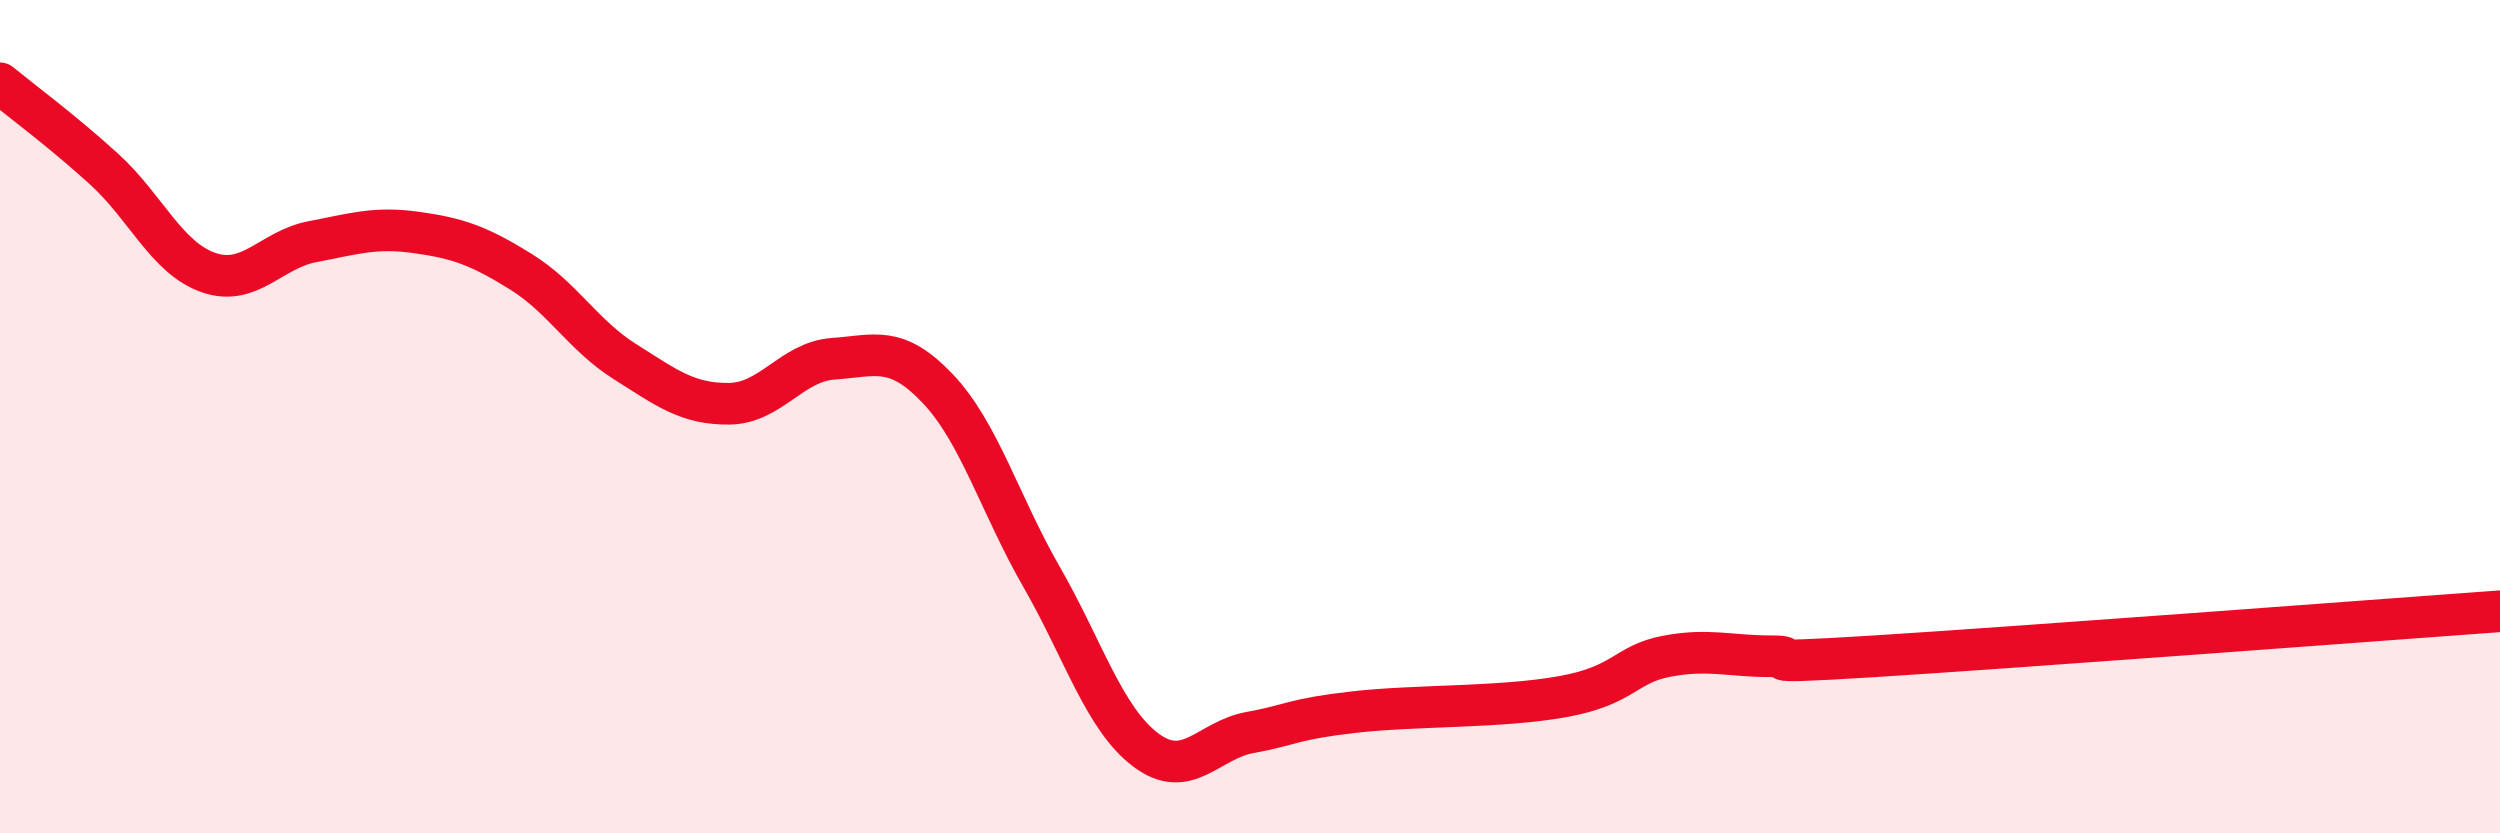
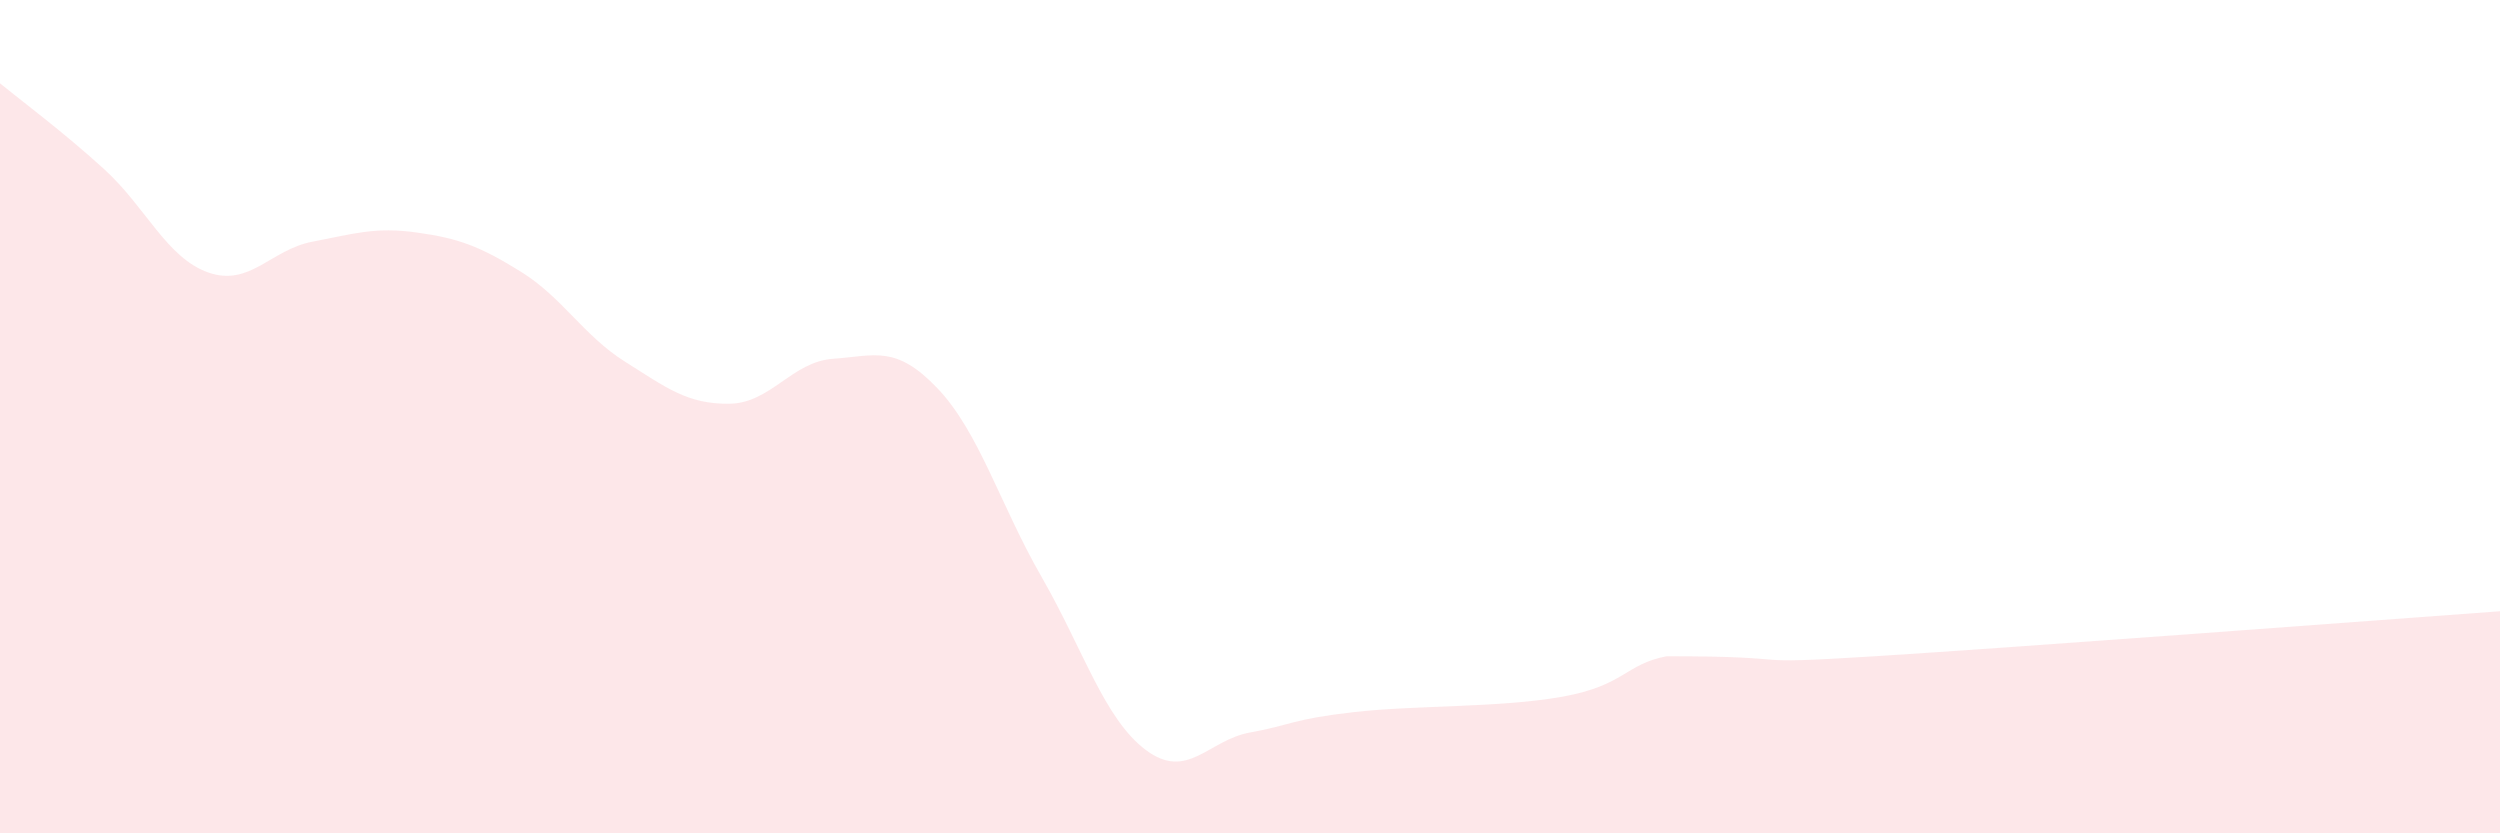
<svg xmlns="http://www.w3.org/2000/svg" width="60" height="20" viewBox="0 0 60 20">
-   <path d="M 0,2 C 0.5,2.41 1.5,3.15 2.5,4.06 C 3.5,4.97 4,6.19 5,6.54 C 6,6.89 6.5,5.99 7.5,5.8 C 8.5,5.61 9,5.44 10,5.58 C 11,5.72 11.5,5.9 12.5,6.52 C 13.5,7.14 14,8.05 15,8.68 C 16,9.31 16.5,9.7 17.5,9.69 C 18.5,9.68 19,8.68 20,8.61 C 21,8.54 21.5,8.27 22.5,9.32 C 23.5,10.37 24,12.11 25,13.85 C 26,15.59 26.5,17.25 27.5,18 C 28.5,18.75 29,17.76 30,17.58 C 31,17.4 31,17.26 32.5,17.09 C 34,16.92 36,16.99 37.5,16.72 C 39,16.45 39,15.94 40,15.75 C 41,15.56 41.5,15.75 42.5,15.75 C 43.5,15.75 41.5,15.97 45,15.75 C 48.5,15.53 57,14.89 60,14.67L60 20L0 20Z" fill="#EB0A25" opacity="0.1" stroke-linecap="round" stroke-linejoin="round" />
-   <path d="M 0,2 C 0.5,2.41 1.5,3.15 2.5,4.06 C 3.5,4.97 4,6.19 5,6.54 C 6,6.89 6.5,5.99 7.5,5.8 C 8.5,5.61 9,5.44 10,5.58 C 11,5.72 11.5,5.9 12.5,6.52 C 13.5,7.14 14,8.05 15,8.68 C 16,9.31 16.5,9.7 17.5,9.69 C 18.5,9.68 19,8.68 20,8.61 C 21,8.54 21.5,8.27 22.5,9.32 C 23.5,10.37 24,12.11 25,13.85 C 26,15.59 26.5,17.25 27.5,18 C 28.5,18.75 29,17.76 30,17.58 C 31,17.4 31,17.26 32.5,17.09 C 34,16.92 36,16.99 37.5,16.72 C 39,16.45 39,15.94 40,15.75 C 41,15.56 41.5,15.75 42.5,15.75 C 43.5,15.75 41.5,15.97 45,15.75 C 48.5,15.53 57,14.89 60,14.67" stroke="#EB0A25" stroke-width="1" fill="none" stroke-linecap="round" stroke-linejoin="round" />
+   <path d="M 0,2 C 0.5,2.41 1.5,3.15 2.5,4.06 C 3.5,4.97 4,6.19 5,6.54 C 6,6.89 6.5,5.99 7.5,5.8 C 8.5,5.61 9,5.44 10,5.58 C 11,5.72 11.5,5.9 12.5,6.52 C 13.5,7.14 14,8.05 15,8.68 C 16,9.31 16.5,9.7 17.5,9.69 C 18.5,9.68 19,8.68 20,8.61 C 21,8.54 21.5,8.27 22.5,9.32 C 23.5,10.37 24,12.11 25,13.85 C 26,15.59 26.5,17.25 27.5,18 C 28.5,18.75 29,17.76 30,17.58 C 31,17.4 31,17.26 32.5,17.09 C 34,16.92 36,16.99 37.5,16.72 C 39,16.45 39,15.94 40,15.75 C 43.5,15.75 41.5,15.97 45,15.75 C 48.5,15.53 57,14.89 60,14.67L60 20L0 20Z" fill="#EB0A25" opacity="0.1" stroke-linecap="round" stroke-linejoin="round" />
</svg>